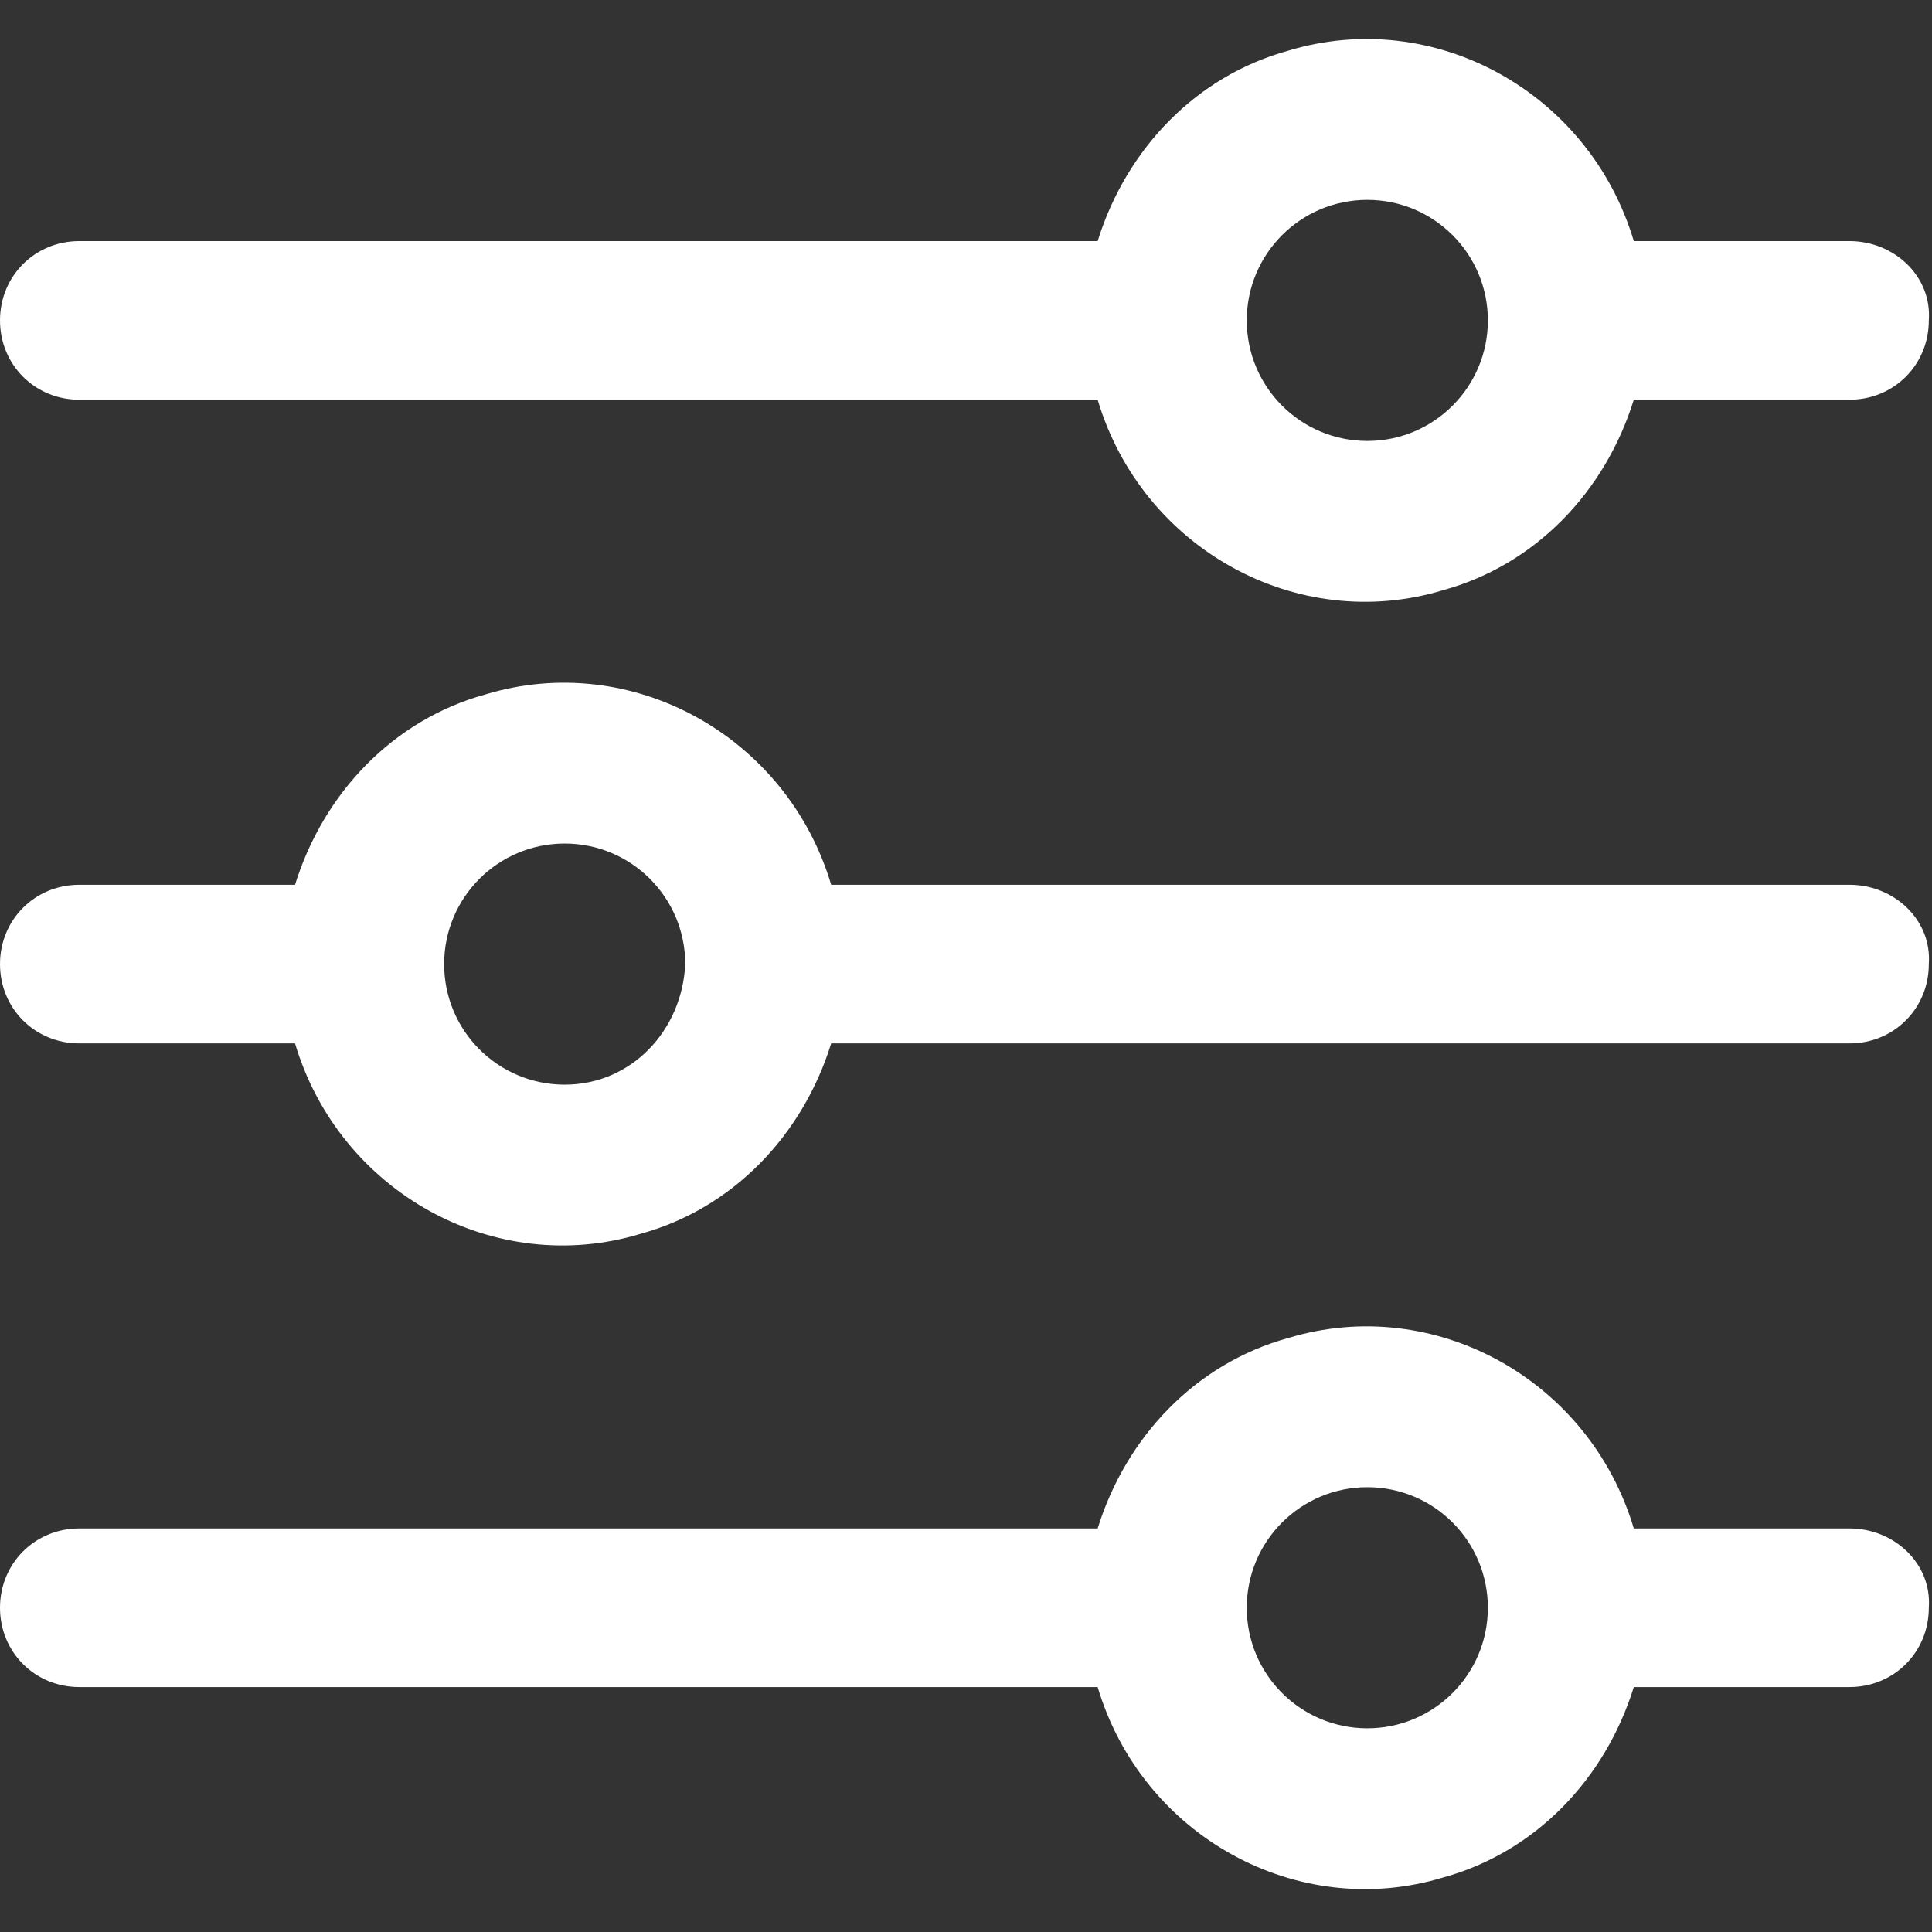
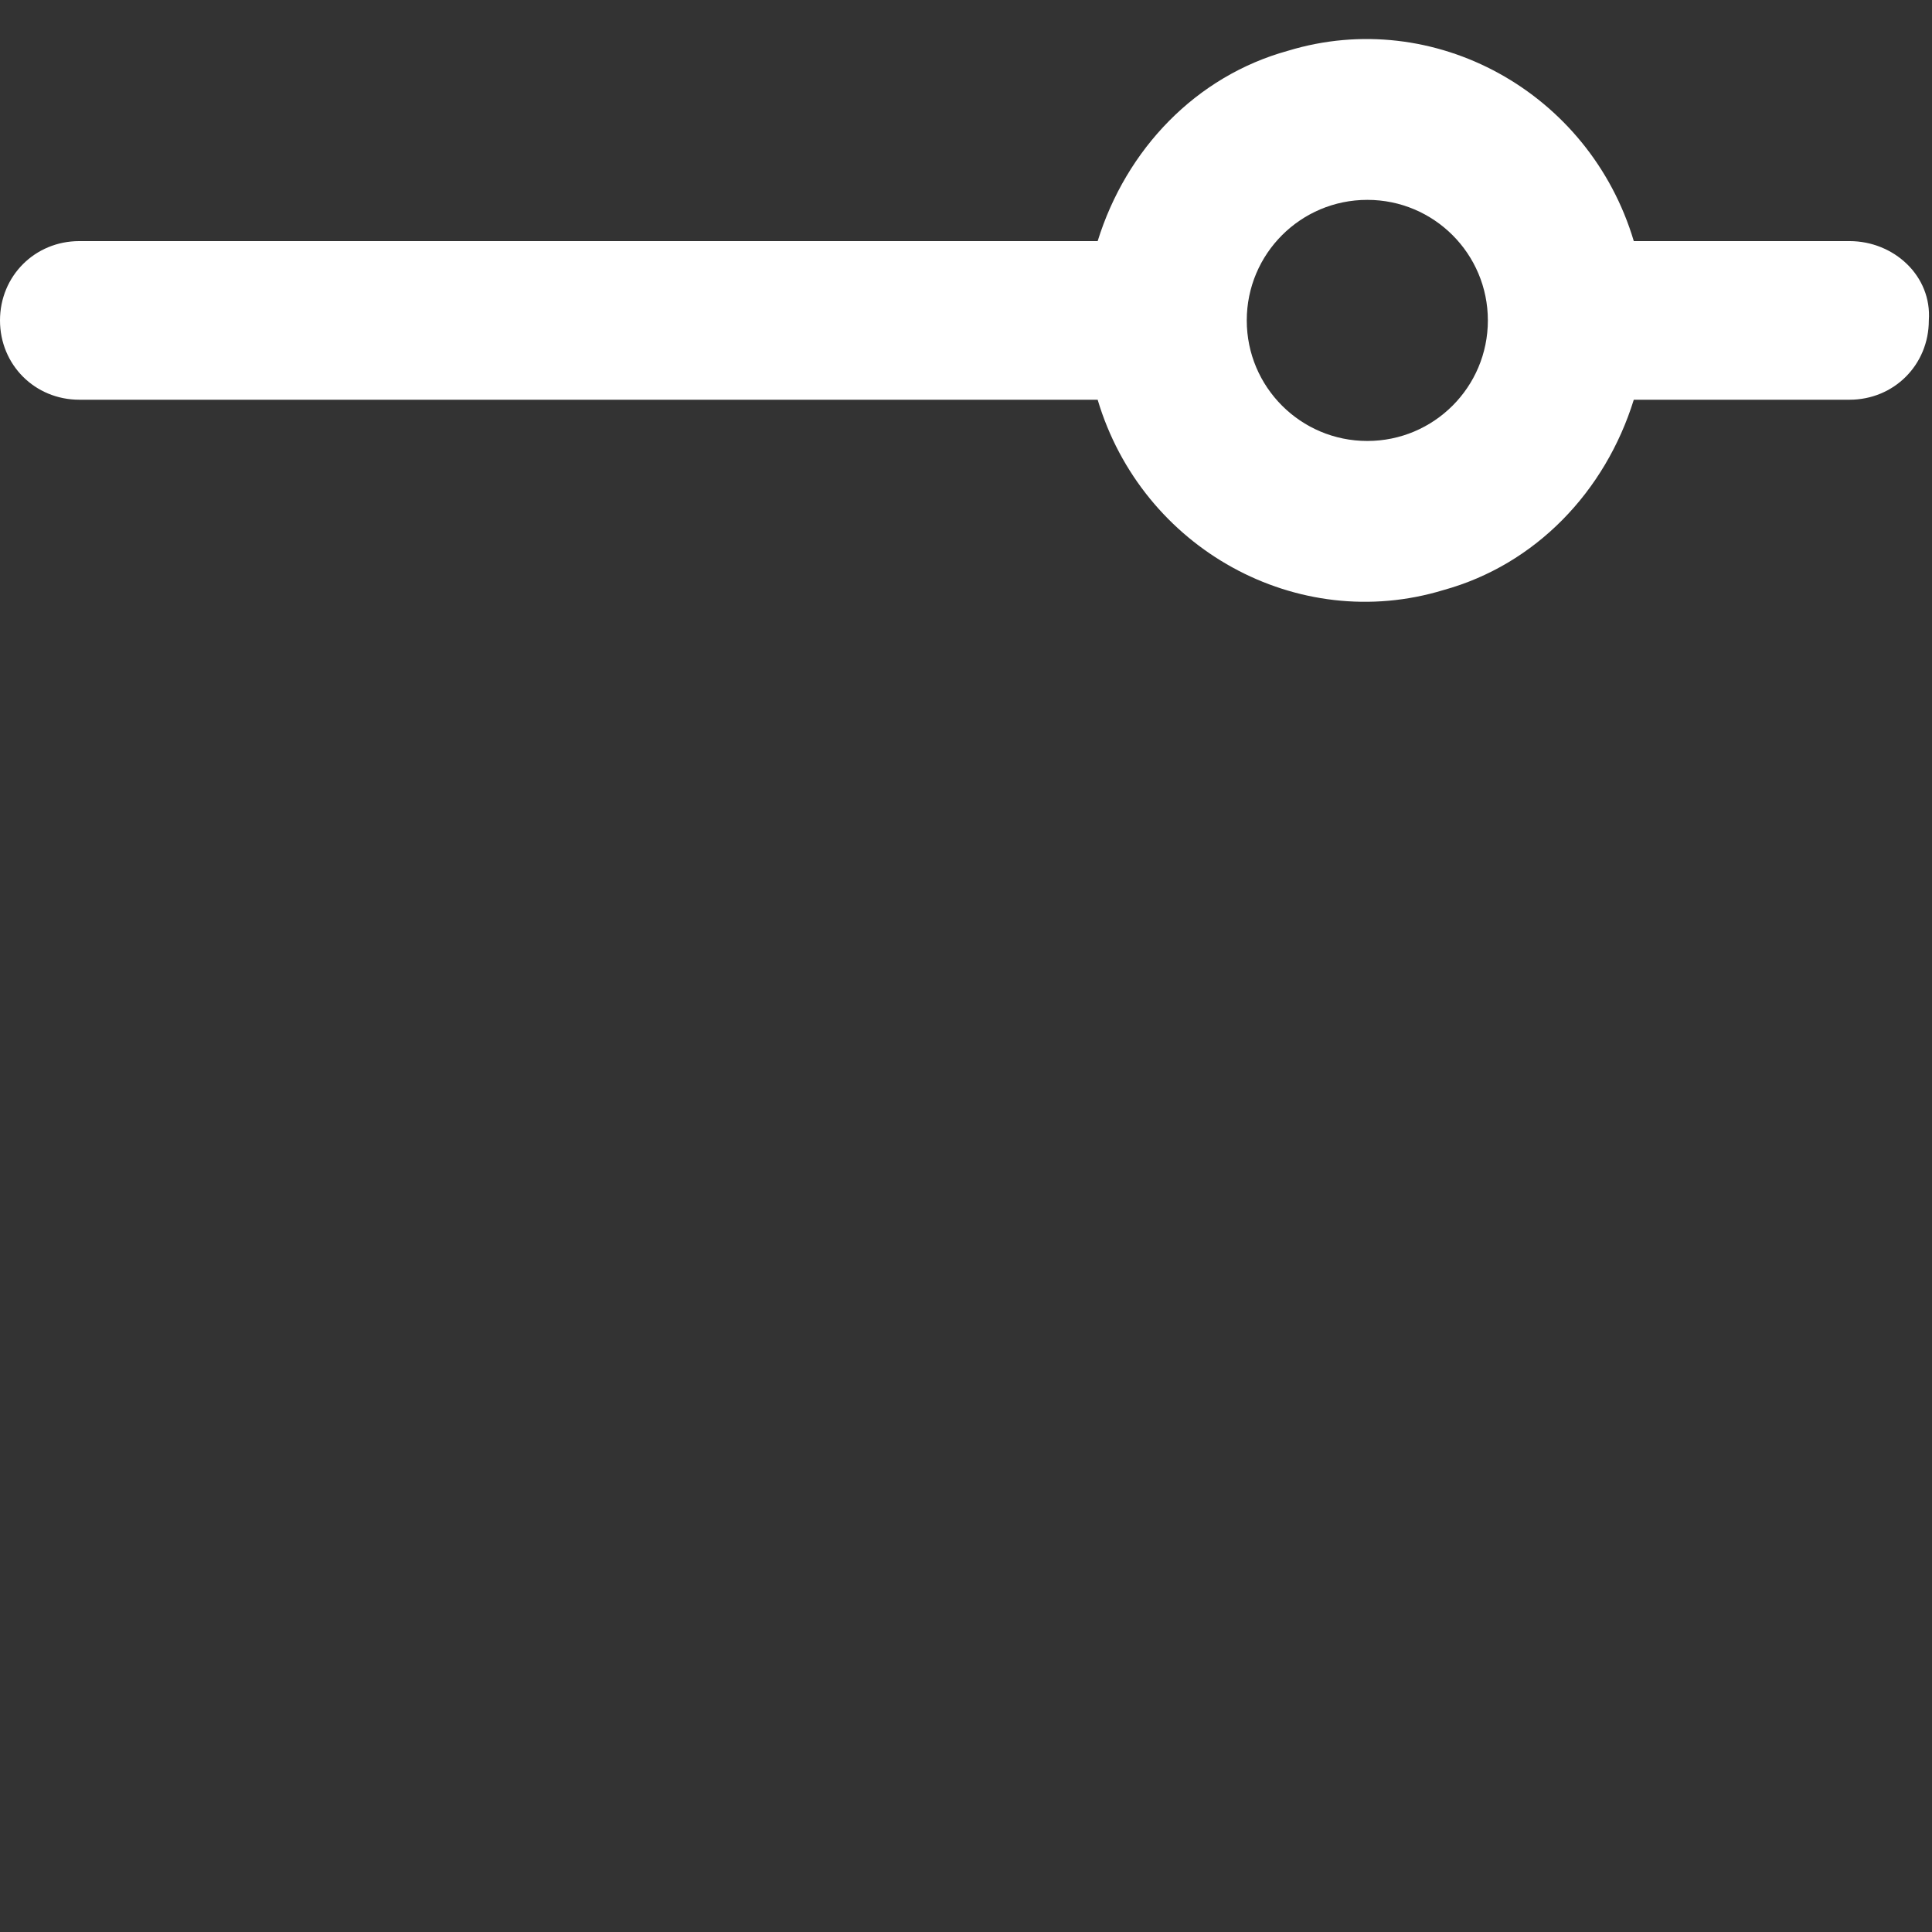
<svg xmlns="http://www.w3.org/2000/svg" xml:space="preserve" id="Vrstva_1" x="0" y="0" version="1.1" viewBox="0 0 60.9 60.9">
  <rect x="0" y="0" width="60.9" height="60.9" fill="#333333" stroke="none" />
  <style>.st0{fill:#fff}</style>
  <g id="settings_1_" transform="translate(0 -10.667)">
    <g id="Group_2964" transform="translate(0 51.246)">
      <g id="Group_2963">
-         <path id="Path_1518" d="M58.3 7.6h-6.8c-1.4-4.7-6.3-7.4-10.9-6-2.9.8-5.1 3.1-6 6H2.5C1.1 7.6 0 8.7 0 10.1s1.1 2.5 2.5 2.5h32.1c1.4 4.7 6.3 7.4 10.9 6 2.9-.8 5.1-3.1 6-6h6.8c1.4 0 2.5-1.1 2.5-2.5.1-1.4-1.1-2.5-2.5-2.5zm-15.2 6.3c-2.1 0-3.8-1.7-3.8-3.8 0-2.1 1.7-3.8 3.8-3.8s3.8 1.7 3.8 3.8c0 2.1-1.7 3.8-3.8 3.8z" class="st0" />
-       </g>
+         </g>
    </g>
    <g id="Group_2966" transform="translate(0 10.667)">
      <g id="Group_2965">
        <path id="Path_1519" d="M58.3 7.6h-6.8c-1.4-4.7-6.3-7.4-10.9-6-2.9.8-5.1 3.1-6 6H2.5C1.1 7.6 0 8.7 0 10.1s1.1 2.5 2.5 2.5h32.1c1.4 4.7 6.3 7.4 10.9 6 2.9-.8 5.1-3.1 6-6h6.8c1.4 0 2.5-1.1 2.5-2.5.1-1.4-1.1-2.5-2.5-2.5zm-15.2 6.3c-2.1 0-3.8-1.7-3.8-3.8s1.7-3.8 3.8-3.8c2.1 0 3.8 1.7 3.8 3.8 0 2.1-1.7 3.8-3.8 3.8z" class="st0" />
      </g>
    </g>
    <g id="Group_2968" transform="translate(0 30.957)">
      <g id="Group_2967">
-         <path id="Path_1520" d="M58.3 7.6H26.2c-1.4-4.7-6.3-7.4-10.9-6-2.9.8-5.1 3.1-6 6H2.5C1.1 7.6 0 8.7 0 10.1s1.1 2.5 2.5 2.5h6.8c1.4 4.7 6.3 7.4 10.9 6 2.9-.8 5.1-3.1 6-6h32.1c1.4 0 2.5-1.1 2.5-2.5.1-1.4-1.1-2.5-2.5-2.5zm-40.5 6.3c-2.1 0-3.8-1.7-3.8-3.8 0-2.1 1.7-3.8 3.8-3.8s3.8 1.7 3.8 3.8c-.1 2.1-1.7 3.8-3.8 3.8z" class="st0" />
-       </g>
+         </g>
    </g>
  </g>
</svg>